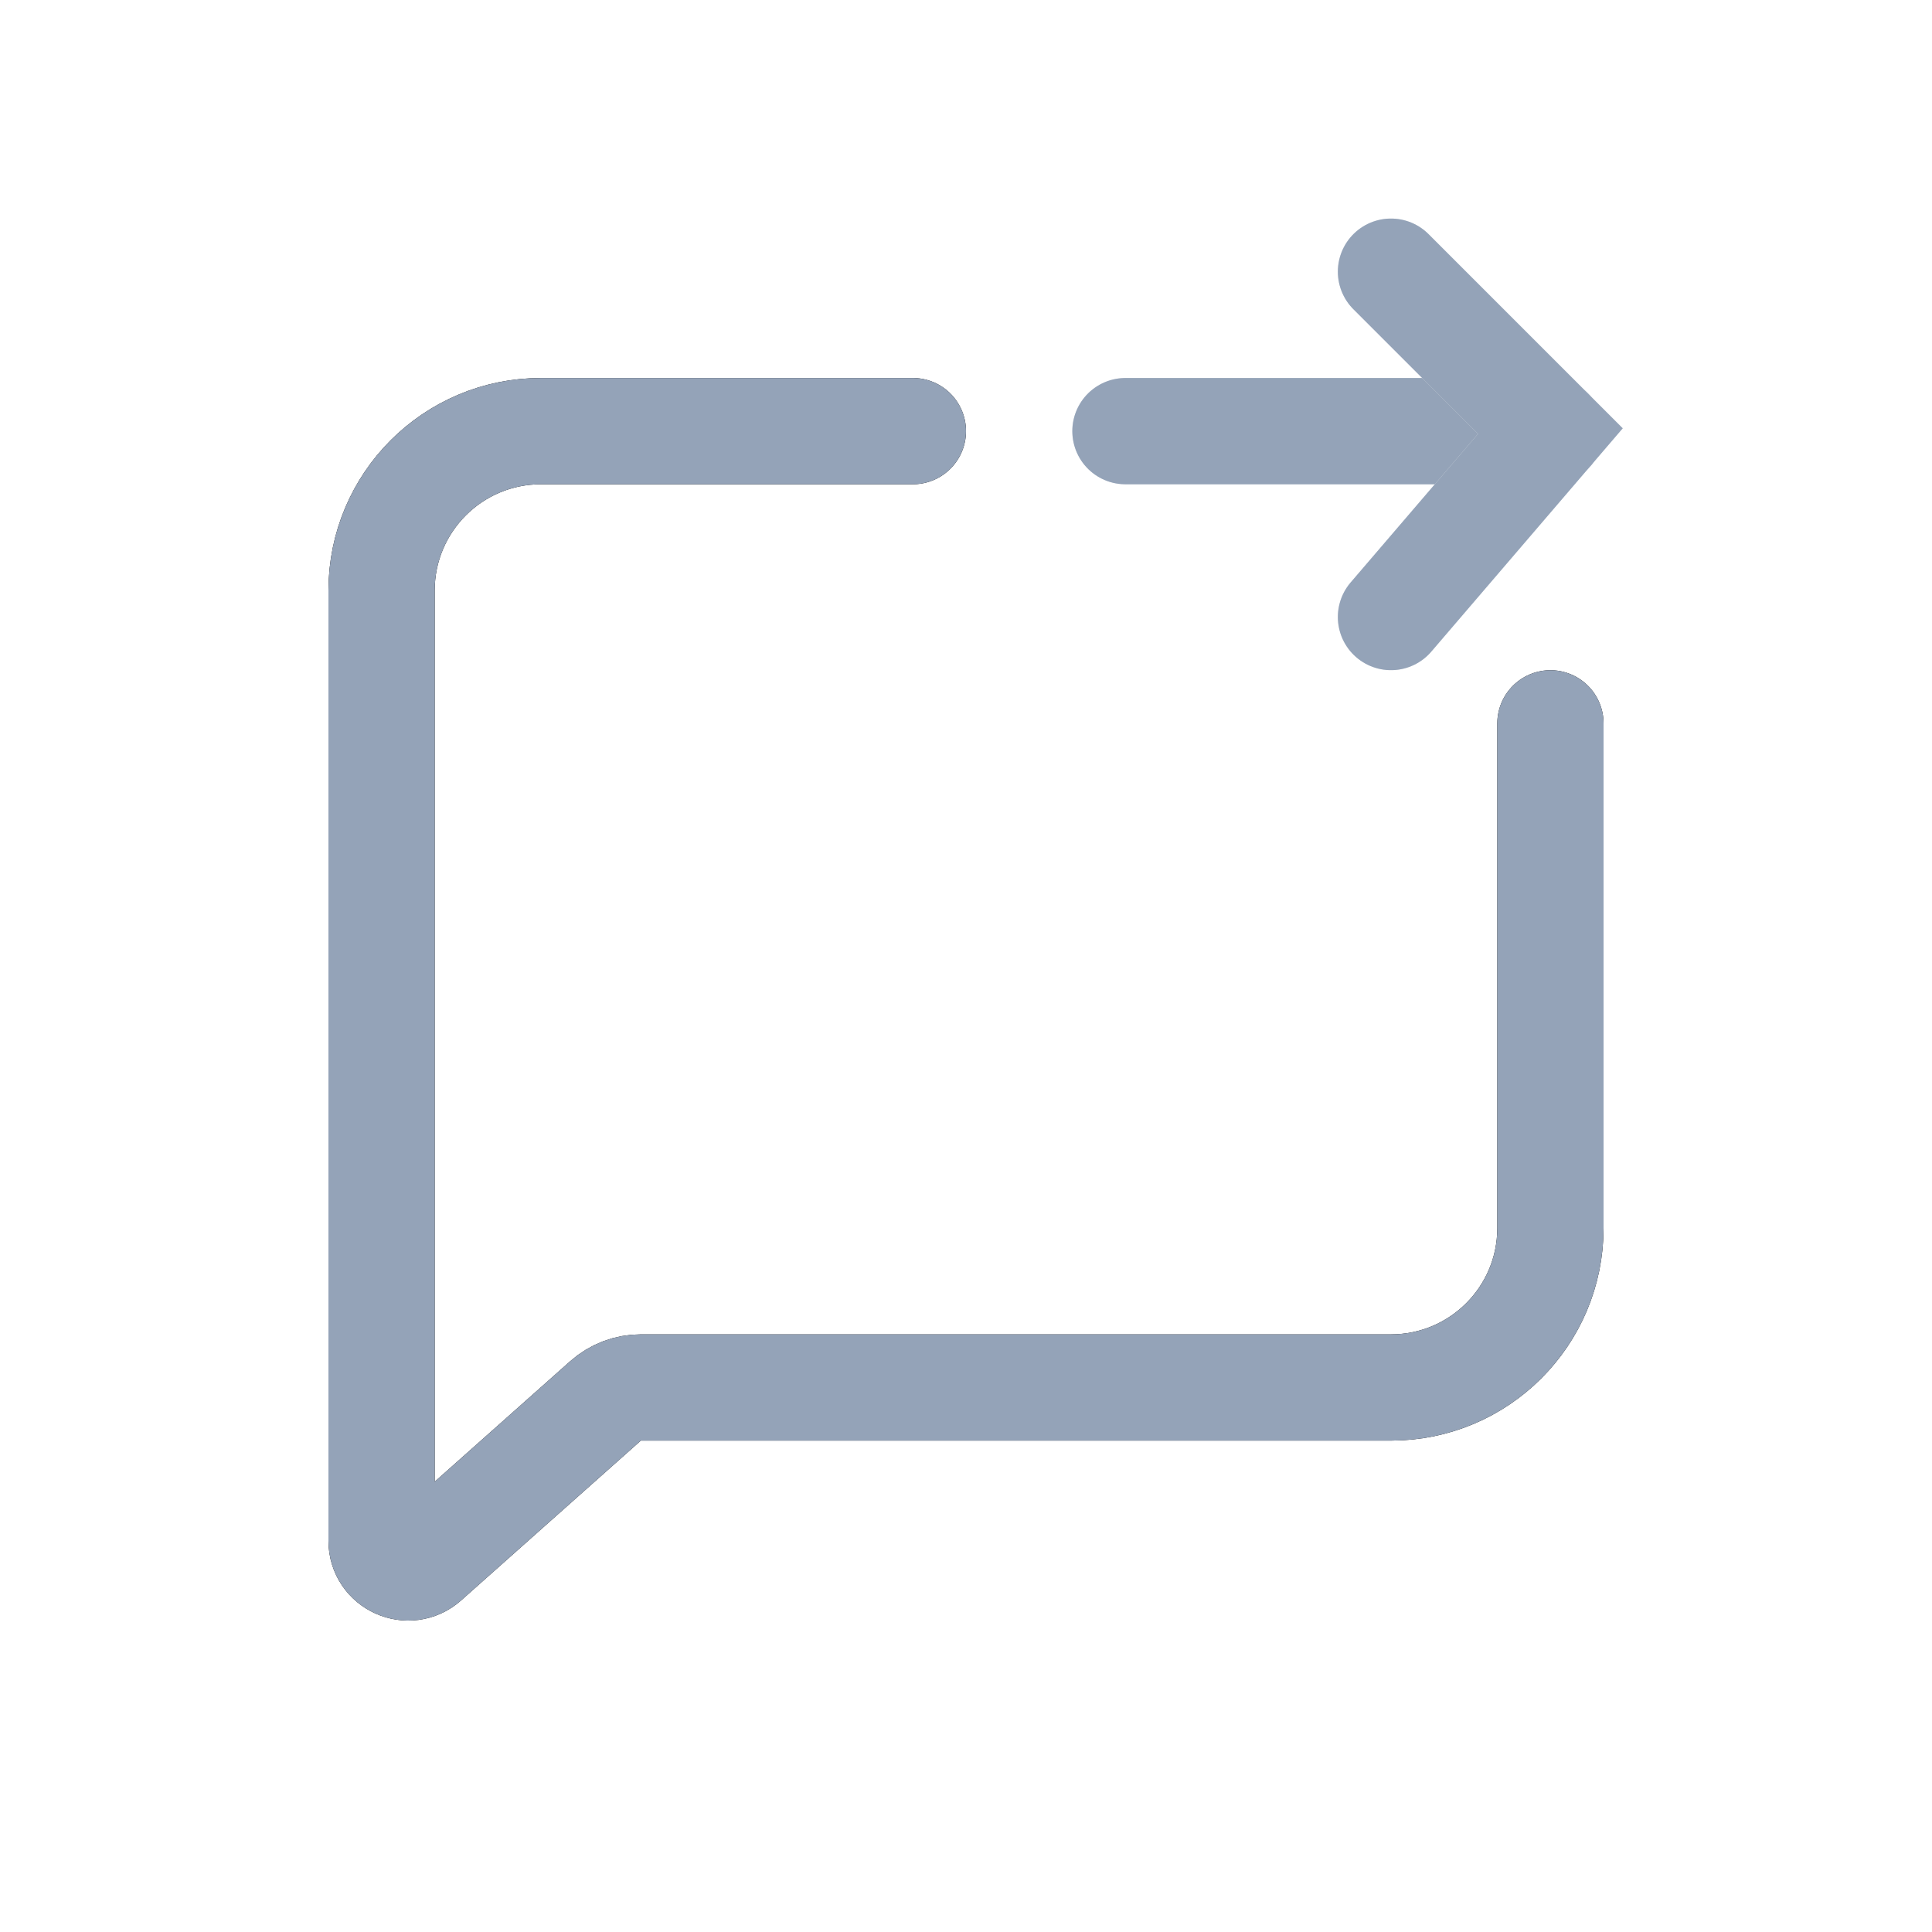
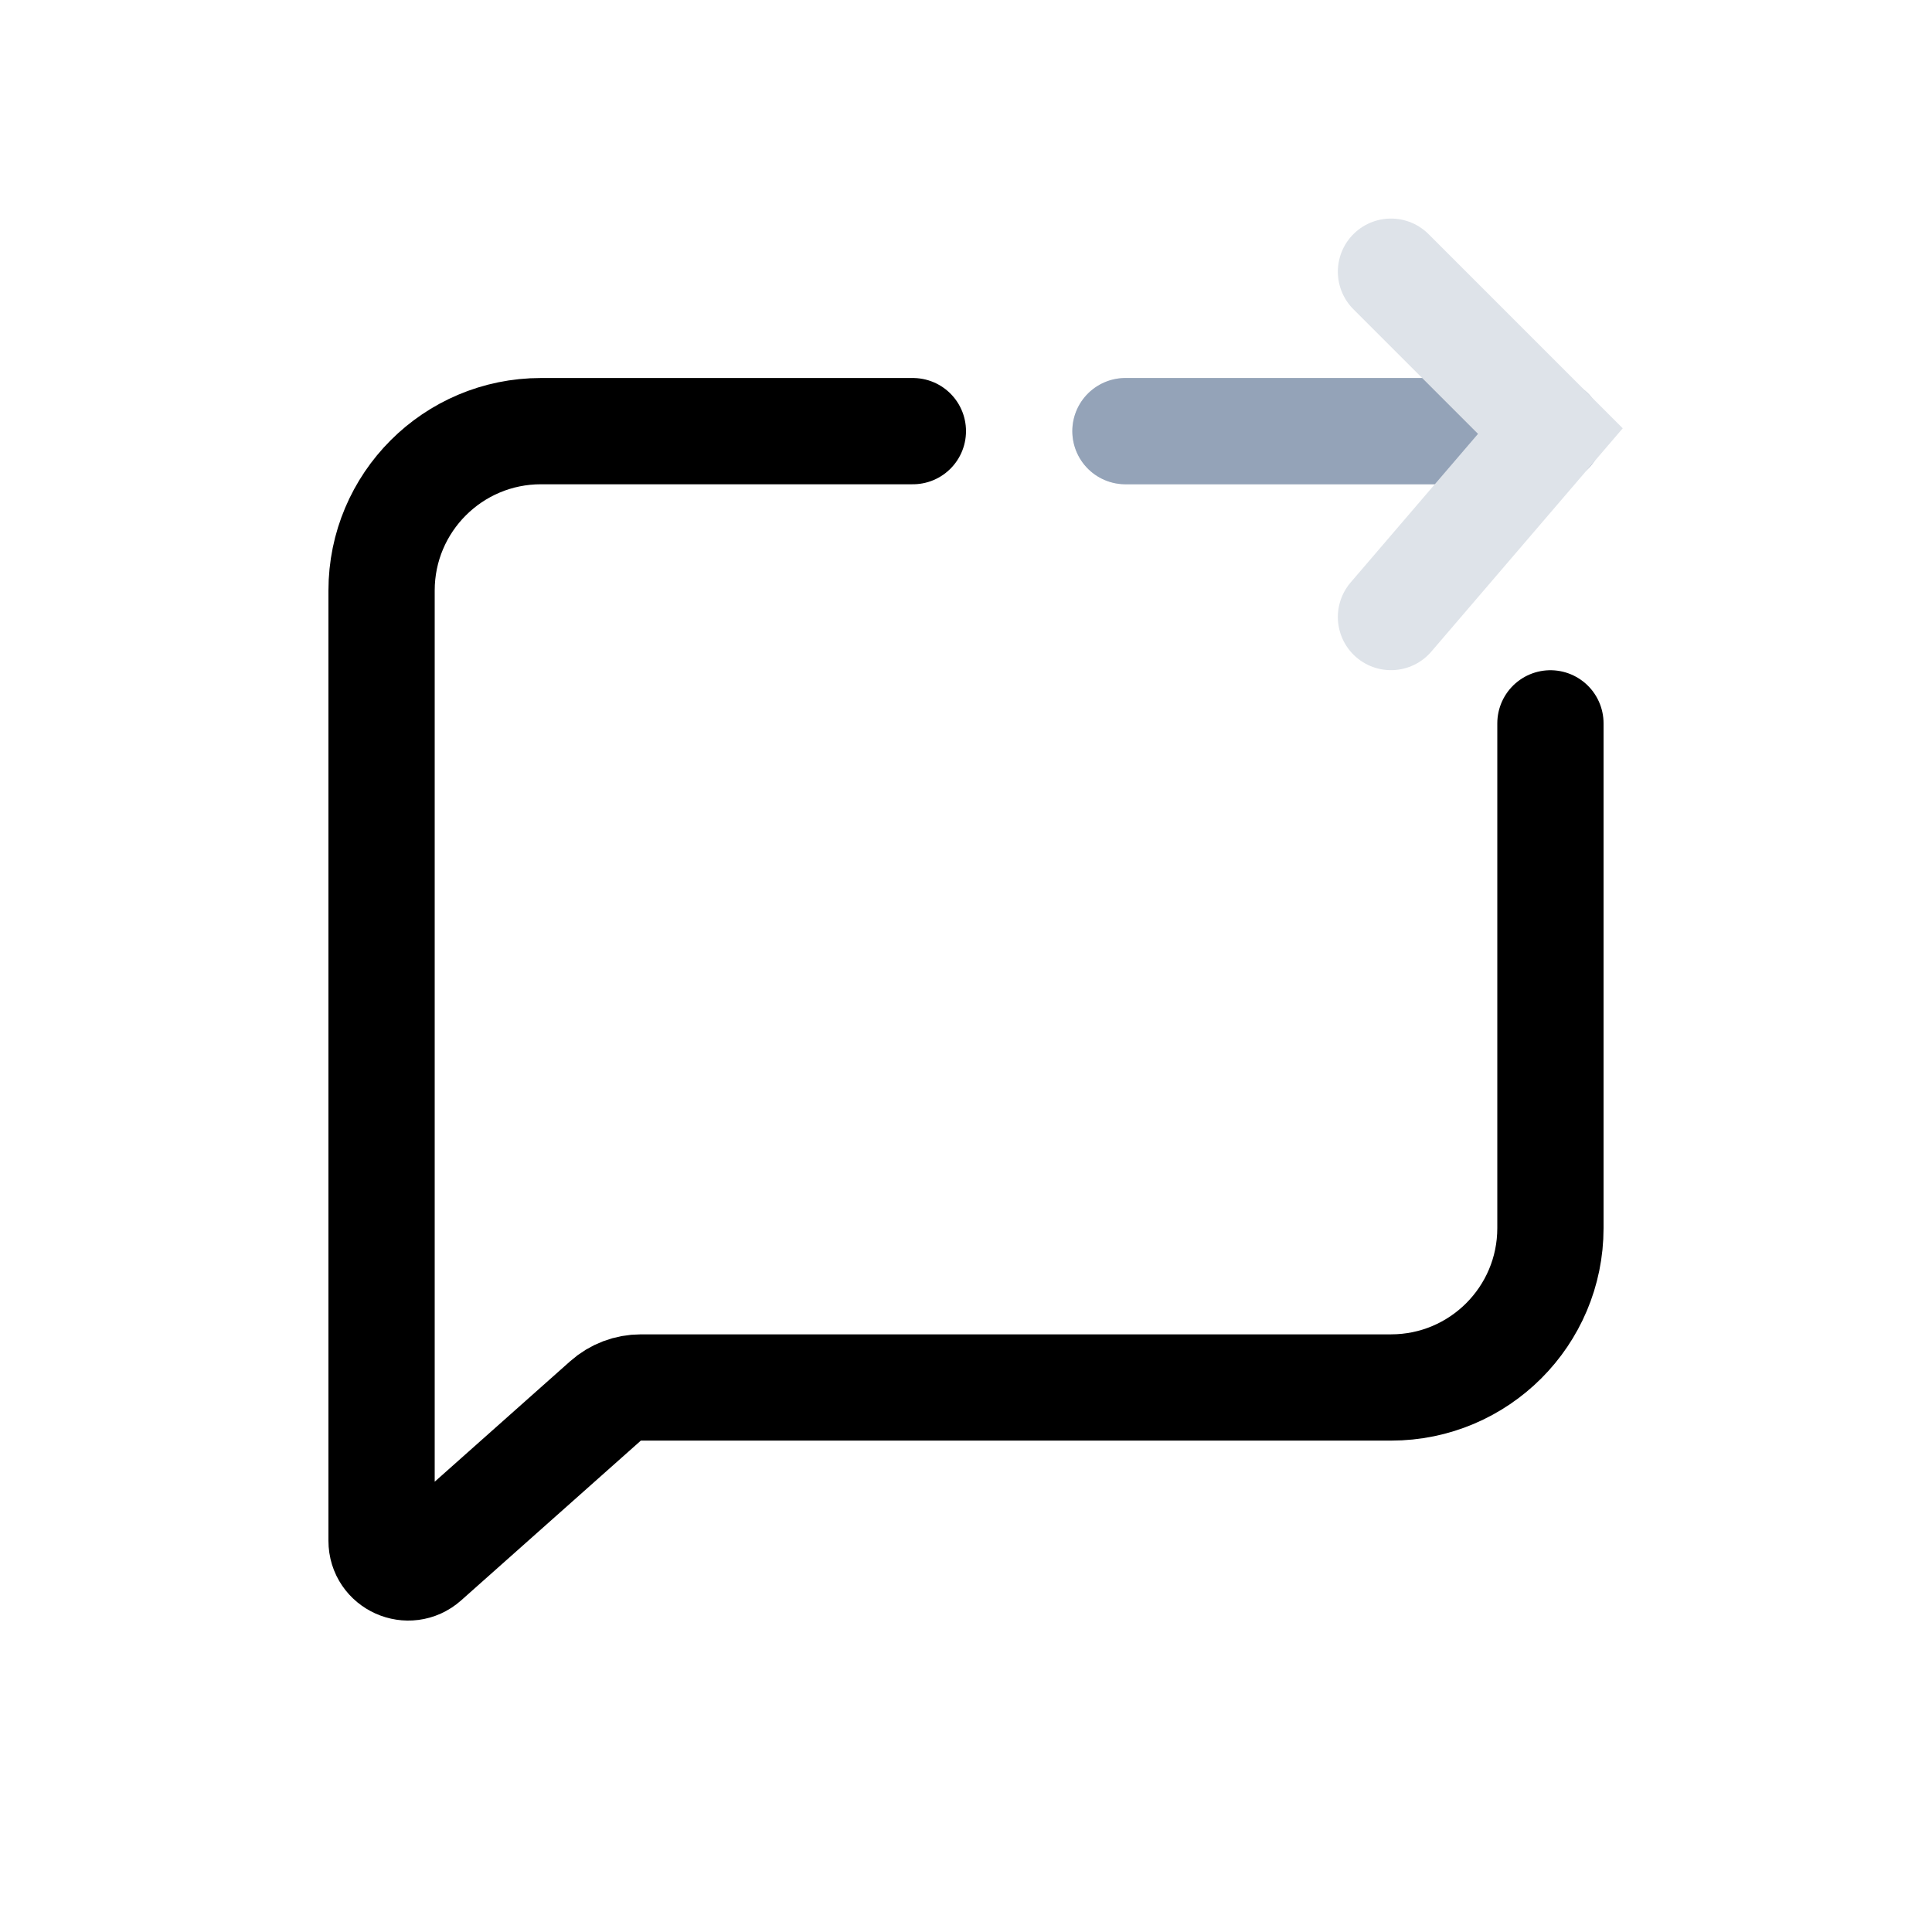
<svg xmlns="http://www.w3.org/2000/svg" width="32" height="32" viewBox="0 0 32 32" fill="none">
  <path d="M18.641 7.141L25.681 7.141" stroke="#DEE3E9" stroke-width="1.76" stroke-linecap="round" />
  <path d="M18.641 7.141L25.681 7.141" stroke="#94A3B8" stroke-width="1.76" stroke-linecap="round" />
  <path d="M15.12 7.141H8.96C7.502 7.141 6.32 8.323 6.32 9.781V25.521C6.32 25.901 6.769 26.102 7.053 25.85L10.03 23.203C10.191 23.06 10.399 22.981 10.615 22.981H16H23.04C24.498 22.981 25.68 21.799 25.68 20.341V15.061V11.981" stroke="black" stroke-width="1.76" stroke-linecap="round" />
-   <path d="M15.12 7.141H8.96C7.502 7.141 6.32 8.323 6.32 9.781V25.521C6.32 25.901 6.769 26.102 7.053 25.85L10.03 23.203C10.191 23.06 10.399 22.981 10.615 22.981H16H23.04C24.498 22.981 25.68 21.799 25.68 20.341V15.061V11.981" stroke="#94A3B8" stroke-width="1.76" stroke-linecap="round" />
  <path d="M23.039 4.5L25.679 7.14L23.039 10.22" stroke="#DEE3E9" stroke-width="1.76" stroke-linecap="round" />
-   <path d="M23.039 4.5L25.679 7.14L23.039 10.22" stroke="#94A3B8" stroke-width="1.76" stroke-linecap="round" />
</svg>